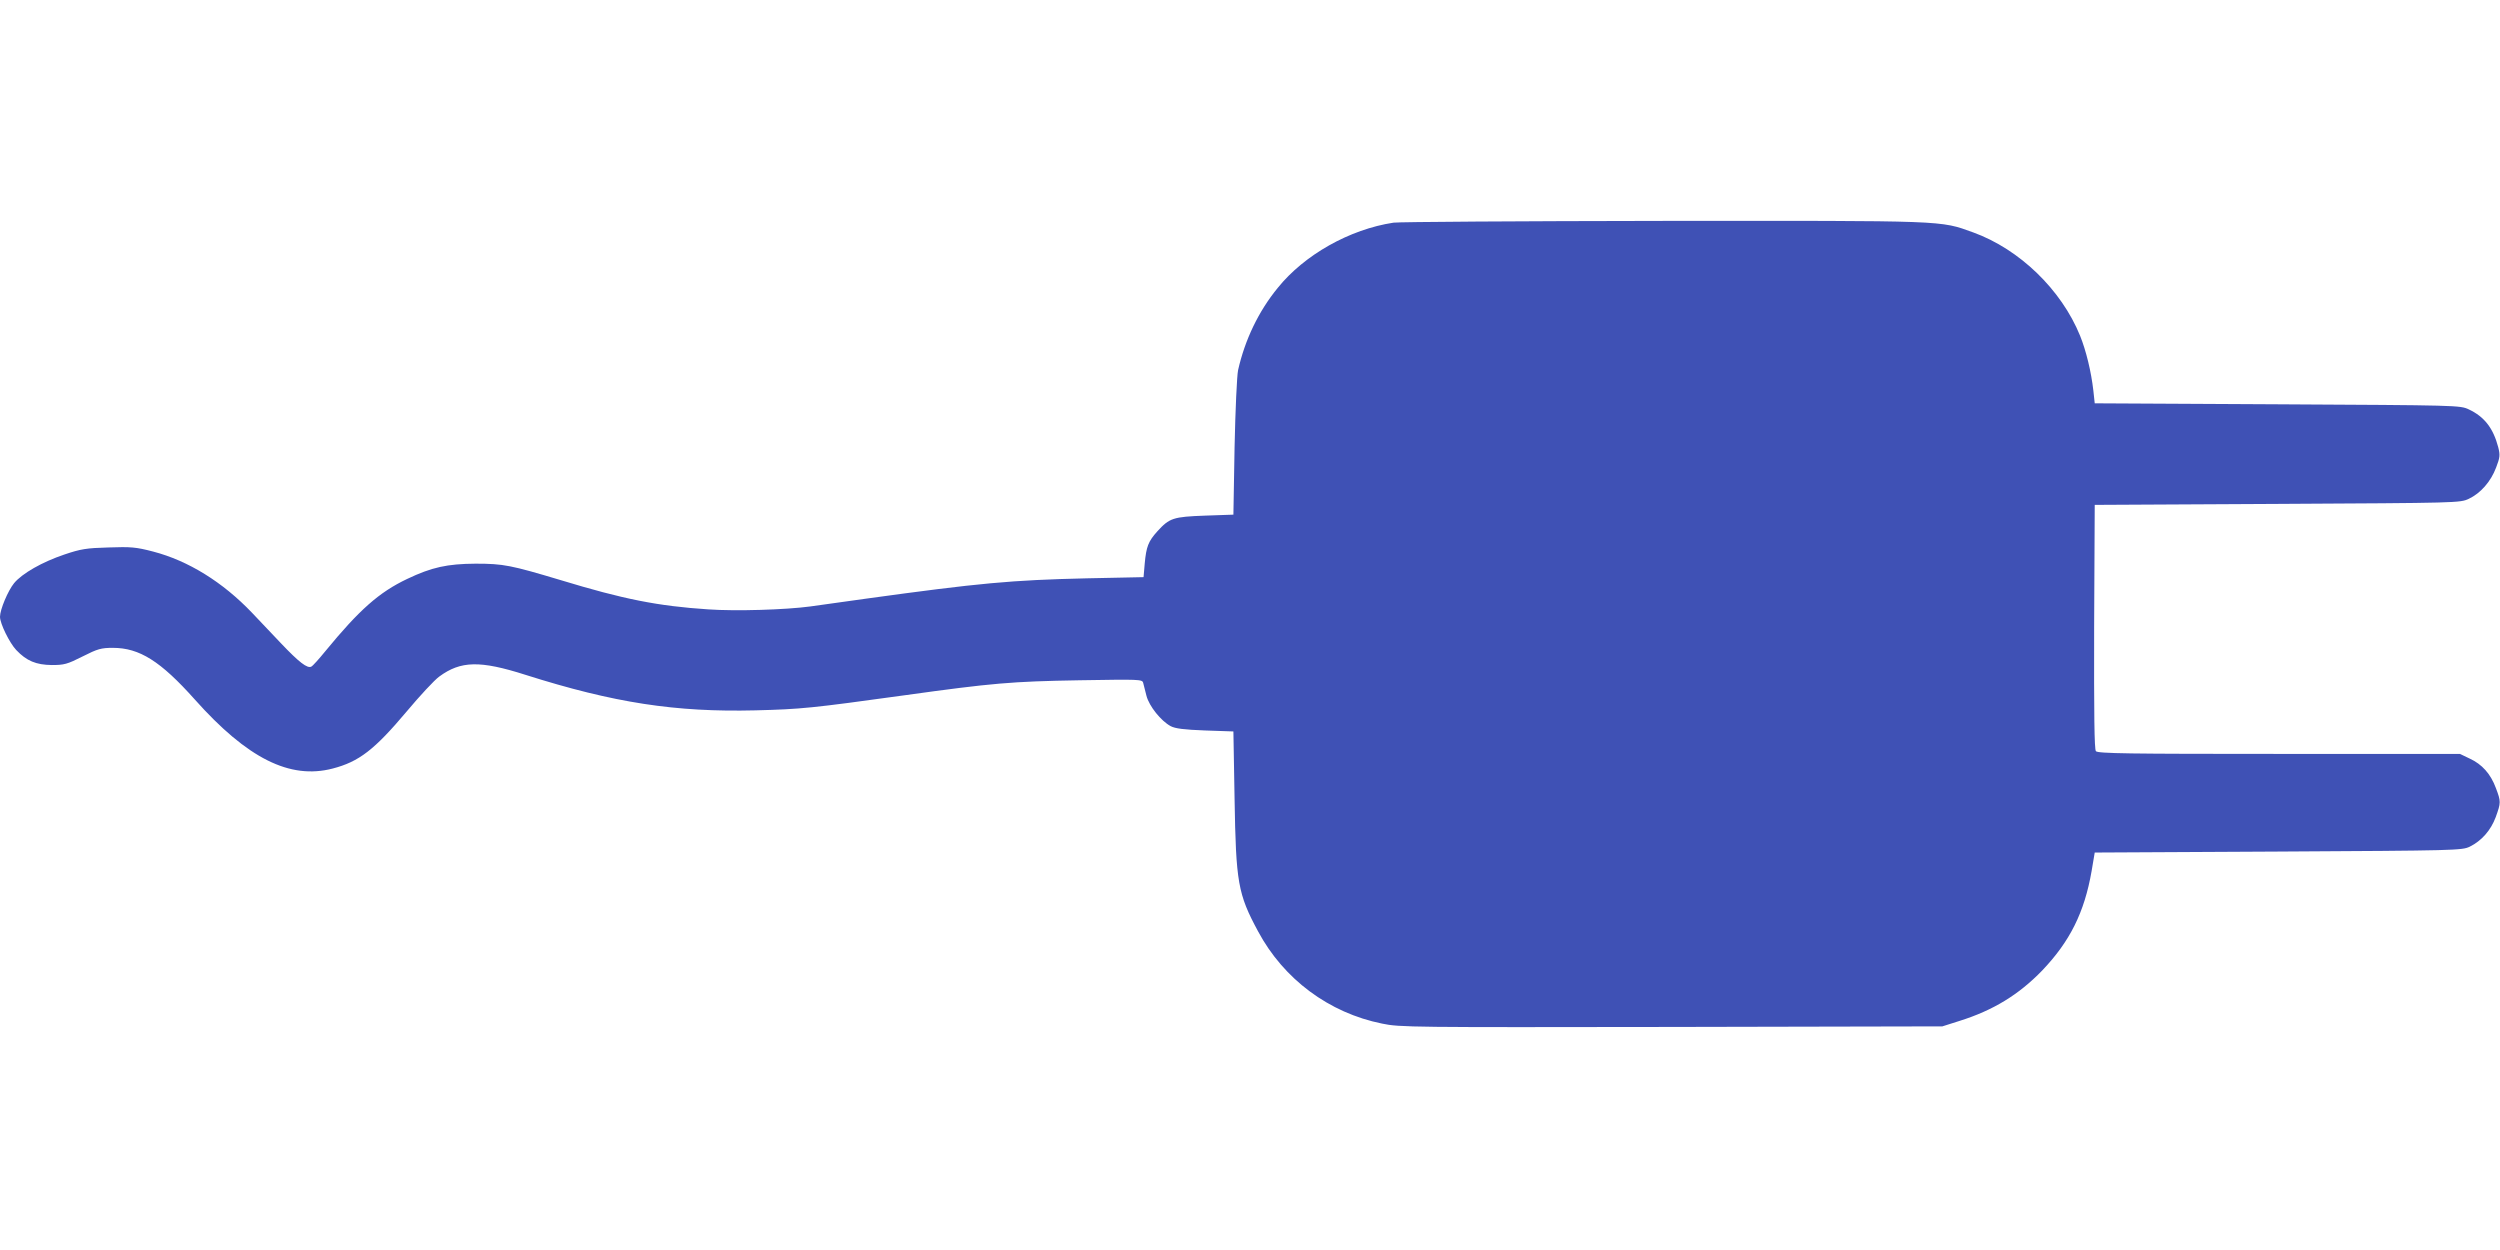
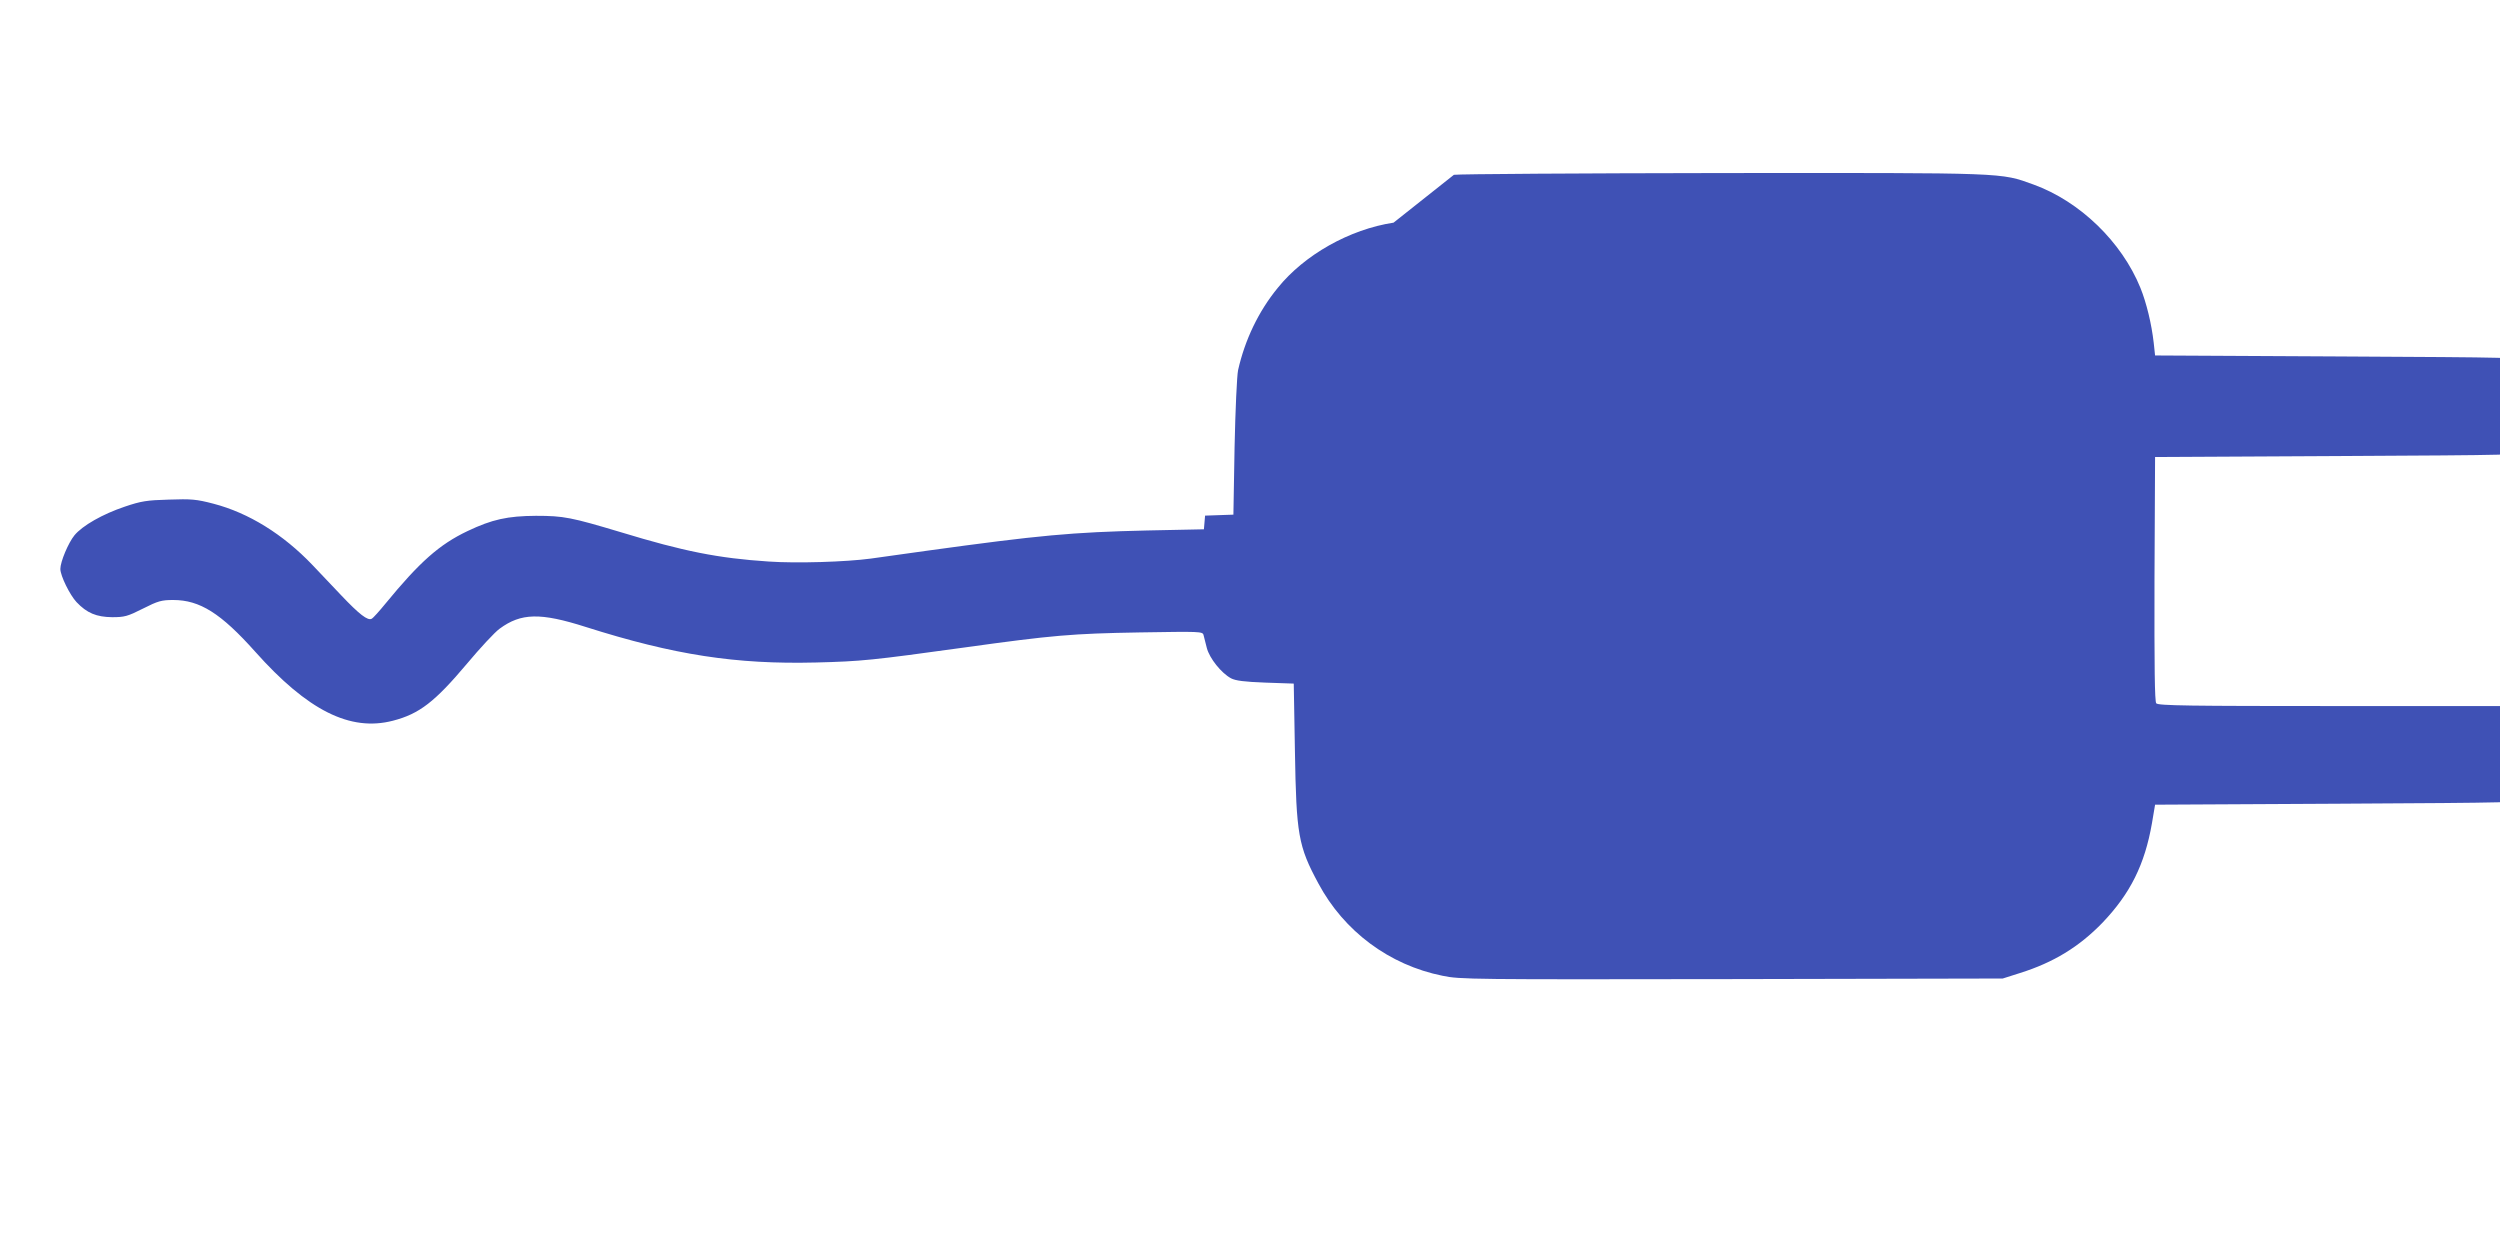
<svg xmlns="http://www.w3.org/2000/svg" version="1.0" width="1280pt" height="640pt" viewBox="0 0 1280 640" preserveAspectRatio="xMidYMid meet">
  <g transform="translate(0,640) scale(0.1,-0.1)" fill="#3f51b5" stroke="none">
-     <path d="M7135 5260 c-225 -34 -457 -165 -593 -334 -99 -121 -168 -266 -203 -421 -6 -28 -14 -203 -18 -395 l-6 -345 -145 -5 c-163 -6 -182 -12 -244 -80 -47 -52 -57 -79 -65 -165 l-6 -70 -290 -6 c-387 -9 -550 -24 -1130 -104 -137 -19 -266 -37 -286 -40 -126 -17 -380 -25 -523 -15 -258 17 -434 52 -756 150 -254 76 -292 84 -435 84 -145 -1 -224 -18 -350 -78 -145 -69 -245 -158 -420 -371 -31 -38 -63 -74 -71 -78 -20 -11 -63 22 -156 120 -40 42 -107 113 -148 156 -150 157 -326 266 -506 313 -88 23 -114 25 -229 21 -113 -3 -142 -8 -225 -36 -113 -38 -217 -97 -258 -147 -31 -38 -72 -135 -72 -172 0 -35 49 -134 83 -170 53 -56 102 -76 182 -77 63 0 79 4 158 44 77 39 95 44 155 44 136 0 244 -68 419 -264 269 -302 487 -411 706 -354 135 35 214 96 379 292 67 80 142 161 167 179 110 81 209 83 441 9 454 -144 769 -192 1178 -182 235 6 284 11 762 77 453 63 550 71 896 77 309 5 322 5 327 -13 3 -11 10 -40 17 -67 14 -53 74 -128 124 -155 23 -12 67 -18 176 -22 l145 -5 6 -345 c7 -428 17 -487 120 -678 131 -245 363 -418 636 -473 89 -19 153 -19 1480 -17 l1388 3 88 28 c172 54 303 134 423 258 142 149 216 297 253 509 l16 95 940 5 c909 5 941 6 980 25 61 30 108 84 133 151 27 75 27 80 1 149 -27 73 -71 122 -134 151 l-50 24 -926 0 c-770 0 -928 2 -938 14 -8 9 -10 185 -9 637 l3 624 935 5 c922 5 936 5 980 26 60 28 113 88 140 160 20 52 21 64 11 104 -26 99 -72 157 -151 194 -44 21 -58 21 -980 26 l-935 5 -7 65 c-11 97 -37 204 -68 281 -96 236 -310 443 -547 529 -172 62 -125 60 -1587 59 -732 -1 -1353 -5 -1381 -9z" />
+     <path d="M7135 5260 c-225 -34 -457 -165 -593 -334 -99 -121 -168 -266 -203 -421 -6 -28 -14 -203 -18 -395 l-6 -345 -145 -5 l-6 -70 -290 -6 c-387 -9 -550 -24 -1130 -104 -137 -19 -266 -37 -286 -40 -126 -17 -380 -25 -523 -15 -258 17 -434 52 -756 150 -254 76 -292 84 -435 84 -145 -1 -224 -18 -350 -78 -145 -69 -245 -158 -420 -371 -31 -38 -63 -74 -71 -78 -20 -11 -63 22 -156 120 -40 42 -107 113 -148 156 -150 157 -326 266 -506 313 -88 23 -114 25 -229 21 -113 -3 -142 -8 -225 -36 -113 -38 -217 -97 -258 -147 -31 -38 -72 -135 -72 -172 0 -35 49 -134 83 -170 53 -56 102 -76 182 -77 63 0 79 4 158 44 77 39 95 44 155 44 136 0 244 -68 419 -264 269 -302 487 -411 706 -354 135 35 214 96 379 292 67 80 142 161 167 179 110 81 209 83 441 9 454 -144 769 -192 1178 -182 235 6 284 11 762 77 453 63 550 71 896 77 309 5 322 5 327 -13 3 -11 10 -40 17 -67 14 -53 74 -128 124 -155 23 -12 67 -18 176 -22 l145 -5 6 -345 c7 -428 17 -487 120 -678 131 -245 363 -418 636 -473 89 -19 153 -19 1480 -17 l1388 3 88 28 c172 54 303 134 423 258 142 149 216 297 253 509 l16 95 940 5 c909 5 941 6 980 25 61 30 108 84 133 151 27 75 27 80 1 149 -27 73 -71 122 -134 151 l-50 24 -926 0 c-770 0 -928 2 -938 14 -8 9 -10 185 -9 637 l3 624 935 5 c922 5 936 5 980 26 60 28 113 88 140 160 20 52 21 64 11 104 -26 99 -72 157 -151 194 -44 21 -58 21 -980 26 l-935 5 -7 65 c-11 97 -37 204 -68 281 -96 236 -310 443 -547 529 -172 62 -125 60 -1587 59 -732 -1 -1353 -5 -1381 -9z" />
  </g>
</svg>